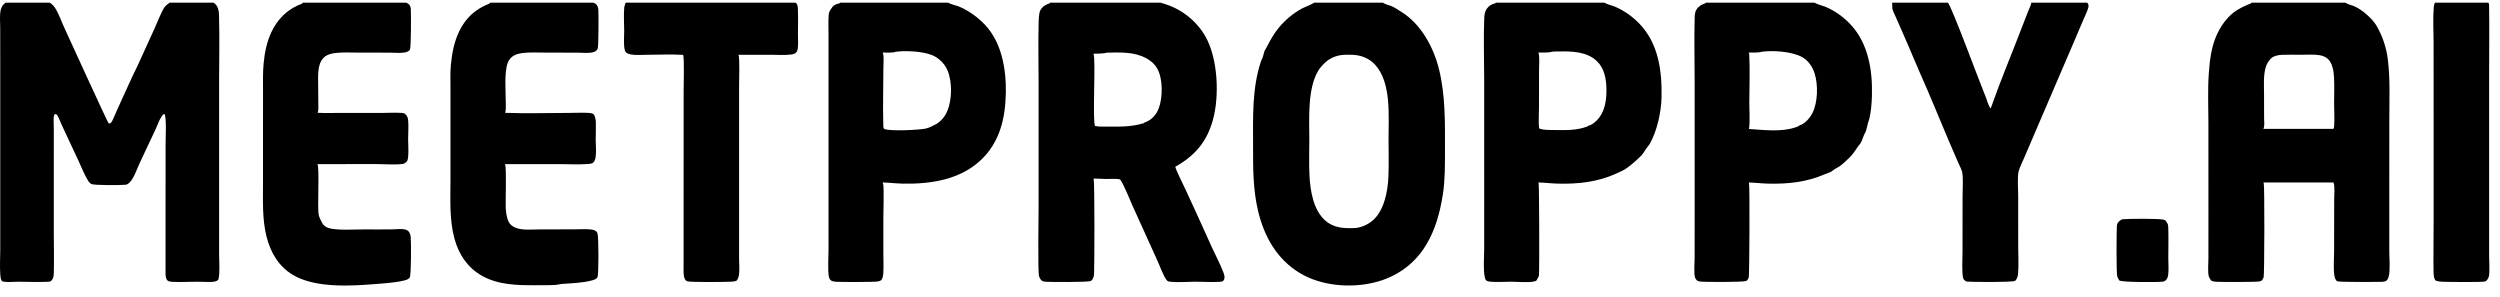
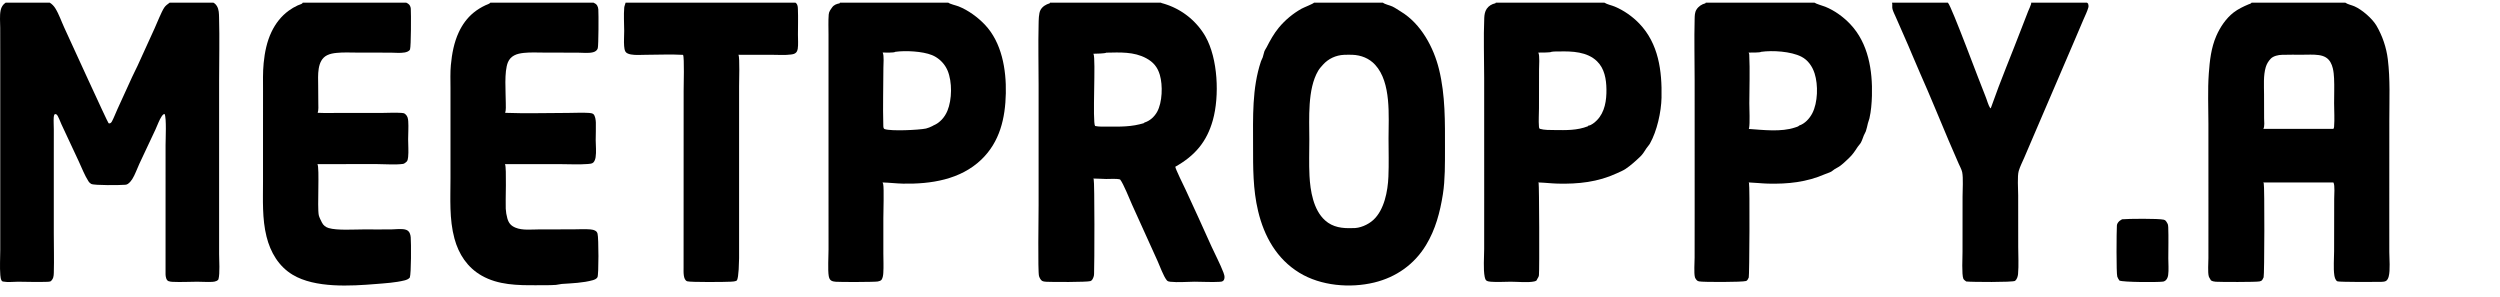
<svg xmlns="http://www.w3.org/2000/svg" width="118" height="14" viewBox="0 0 118 14" fill="none">
  <path d="M100.149 10.351C100.44 10.322 101.889 10.309 102.132 10.37C102.219 10.392 102.247 10.452 102.29 10.524C102.332 10.591 102.339 10.646 102.341 10.723C102.359 11.213 102.344 11.708 102.344 12.199C102.344 12.45 102.371 12.737 102.337 12.984C102.326 13.063 102.292 13.161 102.235 13.218C102.191 13.262 102.13 13.295 102.067 13.295C101.824 13.325 100.212 13.324 100.036 13.242C99.998 13.185 99.958 13.124 99.936 13.059C99.885 12.909 99.899 10.905 99.917 10.647C99.919 10.611 99.929 10.579 99.945 10.547C99.975 10.489 100.052 10.4 100.118 10.382C100.133 10.378 100.139 10.364 100.149 10.351Z" fill="black" />
-   <path d="M114.928 0.125H117.451C117.487 0.183 117.485 0.235 117.486 0.301C117.502 1.336 117.487 2.374 117.487 3.41L117.487 9.571V12.074C117.487 12.303 117.52 12.837 117.479 13.027C117.475 13.045 117.47 13.062 117.464 13.079C117.436 13.155 117.383 13.247 117.306 13.282C117.199 13.33 115.477 13.308 115.261 13.297C115.171 13.292 115.074 13.282 114.988 13.252C114.945 13.237 114.941 13.226 114.922 13.185C114.876 13.089 114.866 12.963 114.864 12.859C114.85 12.073 114.868 11.282 114.867 10.495L114.867 5.401L114.866 2.031C114.865 1.467 114.828 0.878 114.875 0.318C114.881 0.251 114.906 0.188 114.928 0.125Z" fill="black" />
-   <path d="M29.529 0.125H37.542C37.553 0.131 37.563 0.137 37.572 0.146C37.654 0.221 37.658 0.333 37.661 0.436C37.676 0.836 37.664 1.24 37.663 1.64C37.662 1.853 37.685 2.098 37.653 2.308C37.643 2.371 37.619 2.434 37.574 2.481C37.513 2.545 37.425 2.561 37.341 2.572C37.058 2.611 36.749 2.588 36.463 2.587L34.858 2.585C34.922 2.747 34.884 3.814 34.885 4.083L34.885 10.371L34.885 12.19C34.885 12.447 34.915 12.75 34.878 13.001C34.871 13.05 34.806 13.225 34.766 13.247C34.694 13.287 34.575 13.292 34.495 13.296C34.24 13.312 32.587 13.326 32.438 13.277C32.235 13.21 32.266 12.804 32.265 12.632L32.268 4.269C32.268 4.051 32.305 2.715 32.243 2.599C32.241 2.596 32.239 2.593 32.237 2.589C31.655 2.555 31.053 2.587 30.468 2.587C30.248 2.588 29.999 2.611 29.783 2.571C29.698 2.555 29.575 2.522 29.526 2.445C29.48 2.374 29.465 2.256 29.459 2.173C29.441 1.939 29.463 1.692 29.462 1.456C29.46 1.096 29.433 0.716 29.464 0.358C29.471 0.276 29.512 0.206 29.529 0.125Z" fill="black" />
+   <path d="M29.529 0.125H37.542C37.553 0.131 37.563 0.137 37.572 0.146C37.654 0.221 37.658 0.333 37.661 0.436C37.676 0.836 37.664 1.24 37.663 1.64C37.662 1.853 37.685 2.098 37.653 2.308C37.643 2.371 37.619 2.434 37.574 2.481C37.513 2.545 37.425 2.561 37.341 2.572C37.058 2.611 36.749 2.588 36.463 2.587L34.858 2.585C34.922 2.747 34.884 3.814 34.885 4.083L34.885 10.371L34.885 12.19C34.871 13.05 34.806 13.225 34.766 13.247C34.694 13.287 34.575 13.292 34.495 13.296C34.24 13.312 32.587 13.326 32.438 13.277C32.235 13.21 32.266 12.804 32.265 12.632L32.268 4.269C32.268 4.051 32.305 2.715 32.243 2.599C32.241 2.596 32.239 2.593 32.237 2.589C31.655 2.555 31.053 2.587 30.468 2.587C30.248 2.588 29.999 2.611 29.783 2.571C29.698 2.555 29.575 2.522 29.526 2.445C29.48 2.374 29.465 2.256 29.459 2.173C29.441 1.939 29.463 1.692 29.462 1.456C29.46 1.096 29.433 0.716 29.464 0.358C29.471 0.276 29.512 0.206 29.529 0.125Z" fill="black" />
  <path d="M89.305 0.125H91.937H95.873H98.505L98.558 0.172C98.575 0.233 98.587 0.289 98.57 0.351C98.518 0.541 98.421 0.73 98.343 0.912L97.893 1.968L96.072 6.21L95.546 7.438C95.458 7.641 95.347 7.857 95.284 8.068C95.212 8.31 95.257 8.931 95.258 9.217L95.26 11.658C95.26 12.077 95.289 12.517 95.252 12.934C95.243 13.042 95.201 13.185 95.112 13.256C95.019 13.329 93.034 13.315 92.806 13.286C92.763 13.253 92.692 13.207 92.671 13.158C92.588 12.966 92.631 12.125 92.631 11.883L92.633 9.275C92.633 8.979 92.671 8.4 92.616 8.13C92.588 7.995 92.499 7.842 92.444 7.713L91.973 6.625C91.529 5.576 91.1 4.516 90.637 3.477C90.381 2.903 90.15 2.316 89.893 1.744C89.753 1.433 89.616 1.123 89.483 0.81C89.431 0.688 89.362 0.56 89.327 0.434C89.298 0.332 89.33 0.231 89.307 0.135C89.306 0.132 89.305 0.128 89.305 0.125ZM91.937 0.125L91.945 0.133C92.122 0.314 93.459 3.939 93.708 4.532C93.787 4.72 93.837 4.947 93.945 5.118L93.959 5.114L93.944 5.112C93.975 5.094 93.974 5.085 93.986 5.051C94.425 3.796 94.948 2.564 95.422 1.321C95.523 1.057 95.625 0.793 95.729 0.53C95.773 0.419 95.834 0.304 95.868 0.19C95.874 0.169 95.874 0.147 95.873 0.125H91.937Z" fill="black" />
  <path d="M14.289 0.125H19.172C19.246 0.16 19.312 0.198 19.351 0.273C19.373 0.313 19.385 0.361 19.389 0.406C19.406 0.639 19.402 2.18 19.354 2.328C19.324 2.418 19.19 2.46 19.105 2.476C18.896 2.514 18.65 2.486 18.436 2.485L16.844 2.482C16.53 2.481 16.206 2.464 15.893 2.496C15.738 2.511 15.579 2.537 15.438 2.608C14.95 2.851 15.015 3.569 15.018 4.029L15.024 4.861C15.024 5.002 15.042 5.186 14.996 5.319C14.995 5.321 14.995 5.323 14.994 5.325C15.355 5.341 15.721 5.33 16.083 5.33L17.997 5.331C18.309 5.332 18.634 5.306 18.945 5.329C19.016 5.334 19.072 5.336 19.127 5.383C19.238 5.479 19.259 5.585 19.269 5.727C19.288 6.005 19.264 6.294 19.264 6.574C19.263 6.847 19.292 7.138 19.264 7.409C19.257 7.473 19.244 7.577 19.199 7.624C19.164 7.661 19.081 7.727 19.031 7.735C18.672 7.788 18.175 7.745 17.804 7.745L14.983 7.746C15.091 7.918 14.969 9.773 15.046 10.156C15.067 10.257 15.147 10.406 15.194 10.502C15.261 10.638 15.37 10.721 15.512 10.764C15.913 10.884 16.719 10.828 17.172 10.828C17.605 10.827 18.038 10.834 18.471 10.828C18.675 10.825 18.98 10.779 19.17 10.847C19.246 10.874 19.303 10.928 19.337 11C19.366 11.062 19.381 11.131 19.386 11.199C19.408 11.461 19.411 12.918 19.343 13.1C19.285 13.174 19.186 13.211 19.097 13.234C18.664 13.341 18.189 13.369 17.745 13.405C16.556 13.502 14.877 13.606 13.816 12.97C13.15 12.571 12.764 11.905 12.58 11.168C12.368 10.321 12.415 9.435 12.414 8.57L12.414 6.209L12.415 4.3C12.415 3.86 12.401 3.413 12.445 2.974C12.495 2.471 12.595 1.965 12.815 1.506C13.004 1.11 13.273 0.762 13.629 0.503C13.695 0.455 13.763 0.41 13.833 0.369C13.903 0.328 13.976 0.29 14.05 0.256C14.103 0.231 14.231 0.195 14.268 0.16C14.276 0.153 14.284 0.134 14.289 0.125Z" fill="black" />
  <path d="M23.146 0.125H28.013C28.086 0.162 28.145 0.189 28.188 0.264C28.219 0.317 28.237 0.385 28.241 0.446C28.257 0.652 28.252 2.151 28.215 2.277C28.186 2.382 28.093 2.44 27.993 2.466C27.779 2.522 27.503 2.486 27.281 2.486L25.681 2.482C25.363 2.481 25.036 2.463 24.721 2.497C24.565 2.514 24.403 2.543 24.264 2.619C24.131 2.691 24.035 2.798 23.976 2.936C23.788 3.377 23.873 4.356 23.873 4.862C23.873 5.007 23.888 5.18 23.846 5.32L23.845 5.326C24.821 5.364 25.838 5.33 26.82 5.33C27.142 5.33 27.48 5.308 27.801 5.33C27.863 5.334 27.96 5.344 28.009 5.387C28.096 5.466 28.121 5.675 28.124 5.785C28.133 6.062 28.116 6.341 28.117 6.618C28.118 6.876 28.153 7.166 28.113 7.42C28.099 7.508 28.069 7.605 28.006 7.669C27.947 7.73 27.83 7.734 27.749 7.741C27.318 7.775 26.867 7.747 26.434 7.747L23.833 7.746C23.834 7.749 23.836 7.752 23.838 7.756C23.918 7.909 23.853 9.535 23.871 9.849C23.875 9.927 23.883 10.004 23.896 10.081C23.909 10.158 23.926 10.234 23.947 10.309C24.013 10.534 24.115 10.656 24.332 10.746C24.657 10.882 25.092 10.829 25.439 10.828L27.053 10.825C27.322 10.825 27.604 10.805 27.871 10.828C27.948 10.835 28.029 10.852 28.097 10.89C28.16 10.925 28.186 10.966 28.205 11.034C28.258 11.225 28.264 12.981 28.199 13.088C28.153 13.164 28.062 13.202 27.98 13.225C27.519 13.354 26.992 13.37 26.517 13.402C26.424 13.408 26.335 13.441 26.24 13.447C25.931 13.468 25.617 13.461 25.307 13.463C24.431 13.467 23.519 13.457 22.734 13.009C22.059 12.624 21.65 11.998 21.45 11.259C21.2 10.34 21.263 9.372 21.263 8.429V5.887V4.149C21.263 3.791 21.247 3.425 21.281 3.069C21.331 2.536 21.428 2.006 21.656 1.518C21.82 1.166 22.047 0.849 22.349 0.601C22.523 0.458 22.712 0.343 22.916 0.247C22.979 0.217 23.115 0.179 23.146 0.125Z" fill="black" />
  <path d="M80.513 0.125H85.643C85.713 0.182 86.042 0.274 86.15 0.317C86.587 0.492 87.01 0.799 87.332 1.14C88.188 2.042 88.389 3.325 88.355 4.523C88.345 4.869 88.315 5.25 88.237 5.588C88.219 5.667 88.184 5.74 88.165 5.818C88.133 5.943 88.111 6.075 88.067 6.197C88.042 6.265 87.998 6.327 87.971 6.395C87.926 6.507 87.889 6.632 87.831 6.736C87.793 6.806 87.724 6.866 87.68 6.935C87.55 7.137 87.441 7.301 87.265 7.467C87.12 7.603 86.972 7.751 86.807 7.863C86.736 7.911 86.656 7.944 86.585 7.991C86.534 8.024 86.492 8.068 86.44 8.098C86.35 8.15 86.239 8.177 86.143 8.219C85.272 8.599 84.389 8.691 83.445 8.667C83.143 8.659 82.841 8.621 82.538 8.611C82.544 8.622 82.549 8.633 82.553 8.644C82.594 8.756 82.573 13.033 82.541 13.099C82.517 13.15 82.477 13.243 82.421 13.261C82.417 13.262 82.414 13.263 82.411 13.264C82.236 13.32 80.382 13.322 80.2 13.282C80.112 13.263 80.084 13.231 80.037 13.159C80.02 13.134 80.007 13.11 80 13.081C79.948 12.883 79.986 12.382 79.986 12.16L79.988 9.876L79.987 3.812C79.988 2.842 79.961 1.864 79.987 0.895C79.991 0.744 79.991 0.586 80.073 0.454C80.164 0.305 80.324 0.197 80.493 0.157L80.513 0.125ZM83.127 2.446C83.072 2.491 82.641 2.478 82.534 2.482C82.556 2.517 82.563 2.546 82.565 2.587C82.601 3.344 82.569 4.118 82.568 4.877C82.568 5.134 82.603 5.823 82.556 6.044C82.553 6.058 82.549 6.072 82.544 6.086C83.218 6.133 84.079 6.24 84.73 6.016C84.777 6 84.862 5.978 84.9 5.946C84.906 5.94 84.912 5.934 84.918 5.927C85.189 5.841 85.412 5.593 85.54 5.348C85.803 4.842 85.823 4.007 85.65 3.467C85.544 3.137 85.339 2.834 85.022 2.674C84.525 2.423 83.67 2.371 83.127 2.446Z" fill="black" />
  <path d="M39.647 0.125H44.758C44.845 0.194 45.125 0.254 45.249 0.303C45.699 0.482 46.149 0.812 46.482 1.161C47.286 2.004 47.499 3.282 47.475 4.402C47.45 5.578 47.195 6.696 46.315 7.537C45.327 8.481 43.937 8.693 42.623 8.668C42.3 8.661 41.98 8.62 41.657 8.612C41.67 8.635 41.681 8.661 41.686 8.687C41.731 8.887 41.694 10.015 41.694 10.301L41.694 11.957C41.695 12.263 41.711 12.579 41.692 12.884C41.685 12.991 41.67 13.109 41.612 13.201C41.58 13.251 41.489 13.274 41.433 13.286C41.297 13.314 39.653 13.317 39.445 13.299C39.372 13.293 39.285 13.28 39.224 13.237C39.157 13.191 39.131 13.107 39.117 13.031C39.067 12.755 39.107 12.08 39.107 11.76L39.106 8.704L39.106 3.355V1.643C39.106 1.328 39.091 1 39.115 0.687C39.125 0.549 39.2 0.457 39.277 0.348C39.361 0.229 39.491 0.182 39.628 0.158L39.647 0.125ZM42.259 2.446C42.198 2.5 41.766 2.479 41.662 2.48C41.663 2.484 41.666 2.488 41.667 2.492C41.733 2.628 41.696 3.036 41.696 3.201C41.695 4.104 41.666 5.016 41.692 5.919C41.694 5.977 41.69 6.068 41.755 6.092C42.049 6.2 43.369 6.137 43.706 6.067C43.798 6.047 43.927 5.992 44.011 5.949C44.024 5.943 44.035 5.933 44.048 5.926C44.05 5.925 44.051 5.925 44.053 5.924C44.362 5.796 44.591 5.536 44.718 5.23C44.938 4.696 44.949 3.868 44.727 3.333C44.718 3.313 44.709 3.293 44.699 3.273C44.69 3.253 44.68 3.233 44.669 3.214C44.658 3.194 44.647 3.175 44.636 3.156C44.624 3.137 44.612 3.118 44.6 3.1C44.587 3.081 44.574 3.063 44.561 3.045C44.548 3.028 44.534 3.01 44.52 2.993C44.505 2.976 44.491 2.959 44.476 2.943C44.461 2.926 44.446 2.91 44.43 2.895C44.414 2.879 44.398 2.864 44.382 2.849C44.365 2.834 44.348 2.819 44.331 2.805C44.314 2.791 44.296 2.778 44.278 2.764C44.261 2.751 44.242 2.738 44.224 2.726C44.206 2.714 44.187 2.702 44.168 2.69C44.149 2.679 44.129 2.668 44.11 2.657C44.09 2.647 44.07 2.637 44.05 2.627C44.03 2.618 44.01 2.609 43.989 2.6C43.544 2.419 42.732 2.378 42.259 2.446Z" fill="black" />
  <path d="M70.603 0.125H75.726C75.866 0.213 76.065 0.248 76.218 0.312C76.643 0.489 77.053 0.778 77.372 1.109C78.287 2.061 78.451 3.346 78.424 4.611C78.41 5.285 78.21 6.185 77.877 6.776C77.833 6.855 77.764 6.919 77.714 6.996C77.624 7.133 77.541 7.277 77.421 7.391C77.209 7.593 76.969 7.812 76.725 7.974C76.6 8.057 76.442 8.12 76.306 8.183C75.419 8.594 74.49 8.691 73.525 8.667C73.218 8.659 72.914 8.62 72.607 8.612C72.613 8.622 72.619 8.631 72.623 8.641C72.649 8.7 72.666 12.699 72.638 12.992C72.629 13.086 72.564 13.139 72.533 13.223L72.53 13.233C72.496 13.262 72.457 13.274 72.415 13.284C72.132 13.348 71.619 13.297 71.304 13.297C70.996 13.297 70.676 13.323 70.371 13.298C70.305 13.293 70.21 13.281 70.156 13.241C70.111 13.207 70.089 13.123 70.078 13.069C70.005 12.706 70.052 12.138 70.053 11.757L70.054 9.201L70.053 3.671C70.053 2.735 70.017 1.784 70.057 0.849C70.064 0.694 70.086 0.545 70.175 0.413C70.266 0.279 70.418 0.188 70.575 0.157L70.582 0.156L70.603 0.125ZM73.231 2.446C73.178 2.488 72.708 2.479 72.605 2.482C72.607 2.485 72.609 2.489 72.612 2.493C72.681 2.619 72.643 3.122 72.643 3.292L72.64 5.11C72.639 5.391 72.616 5.688 72.638 5.968C72.642 6.018 72.643 6.043 72.677 6.08C72.901 6.144 73.149 6.135 73.379 6.138C73.919 6.145 74.438 6.16 74.949 5.96L74.969 5.929C75.098 5.928 75.288 5.766 75.377 5.674C75.752 5.291 75.831 4.731 75.824 4.217C75.818 3.74 75.734 3.233 75.376 2.888C74.911 2.439 74.203 2.415 73.595 2.429C73.478 2.432 73.346 2.425 73.231 2.446Z" fill="black" />
  <path d="M49.561 0.125H54.792C54.819 0.146 54.843 0.149 54.874 0.157C54.901 0.165 54.927 0.172 54.953 0.18C54.979 0.188 55.005 0.196 55.031 0.205C55.057 0.214 55.083 0.222 55.109 0.232C55.135 0.241 55.16 0.25 55.186 0.26C55.211 0.27 55.237 0.28 55.262 0.291C55.287 0.301 55.313 0.312 55.338 0.323C55.363 0.334 55.388 0.345 55.412 0.357C55.437 0.369 55.462 0.38 55.486 0.393C55.511 0.405 55.535 0.418 55.559 0.43C55.583 0.443 55.607 0.456 55.631 0.47C55.655 0.483 55.679 0.497 55.702 0.511C55.726 0.525 55.749 0.539 55.772 0.554C55.795 0.568 55.818 0.583 55.841 0.598C55.864 0.614 55.886 0.629 55.909 0.645C55.931 0.66 55.954 0.676 55.976 0.693C55.998 0.709 56.02 0.725 56.041 0.742C56.063 0.759 56.084 0.776 56.106 0.793C56.127 0.81 56.148 0.828 56.169 0.846C56.189 0.863 56.21 0.881 56.23 0.9C56.251 0.918 56.271 0.937 56.291 0.955C56.311 0.974 56.33 0.993 56.35 1.012C56.369 1.032 56.389 1.051 56.407 1.071C56.426 1.091 56.445 1.111 56.464 1.131C56.482 1.151 56.5 1.171 56.518 1.192C56.536 1.213 56.554 1.233 56.572 1.254C56.589 1.276 56.606 1.297 56.623 1.318C56.64 1.34 56.657 1.361 56.673 1.383C56.69 1.405 56.706 1.427 56.722 1.449C56.738 1.472 56.753 1.494 56.769 1.517C56.784 1.54 56.799 1.562 56.814 1.585C56.829 1.608 56.843 1.632 56.858 1.655C56.872 1.678 56.886 1.702 56.899 1.726C57.487 2.765 57.565 4.531 57.247 5.67C56.961 6.696 56.395 7.353 55.475 7.87C55.47 7.956 55.892 8.807 55.959 8.95C56.374 9.835 56.774 10.731 57.177 11.622C57.364 12.034 57.587 12.446 57.748 12.867C57.779 12.947 57.806 13.04 57.795 13.126C57.789 13.177 57.769 13.227 57.728 13.259C57.681 13.296 57.618 13.299 57.561 13.302C57.174 13.326 56.773 13.295 56.384 13.296C56.014 13.298 55.605 13.339 55.239 13.299C55.167 13.29 55.115 13.283 55.068 13.224C54.912 13.028 54.748 12.566 54.639 12.324L53.438 9.672C53.318 9.407 53.03 8.671 52.868 8.47C52.671 8.421 52.415 8.452 52.211 8.448C52.009 8.445 51.809 8.427 51.607 8.427C51.613 8.438 51.618 8.449 51.622 8.461C51.669 8.586 51.66 12.525 51.64 12.936C51.638 12.997 51.628 13.054 51.601 13.11C51.569 13.178 51.543 13.242 51.466 13.268C51.309 13.32 49.638 13.315 49.397 13.3C49.332 13.296 49.248 13.29 49.19 13.259C49.122 13.223 49.064 13.104 49.042 13.032C48.98 12.831 49.022 10.108 49.022 9.694L49.022 4.018C49.022 3.063 48.999 2.103 49.022 1.148C49.027 0.961 49.023 0.628 49.114 0.467C49.205 0.305 49.373 0.205 49.547 0.156L49.561 0.125ZM52.217 2.486C52.162 2.53 51.706 2.534 51.606 2.537C51.609 2.541 51.611 2.544 51.613 2.548C51.732 2.749 51.553 5.775 51.689 5.947C51.877 5.988 52.086 5.974 52.278 5.976C52.867 5.98 53.434 5.991 54.002 5.807L54.011 5.786C54.27 5.711 54.486 5.513 54.616 5.28C54.865 4.83 54.888 4.023 54.744 3.535C54.636 3.167 54.438 2.93 54.102 2.749C53.518 2.433 52.858 2.474 52.217 2.486Z" fill="black" />
  <path d="M106.276 0.125H110.697C110.802 0.203 111.007 0.244 111.131 0.299C111.488 0.455 111.973 0.877 112.169 1.21C112.204 1.271 112.238 1.332 112.27 1.395C112.302 1.457 112.333 1.521 112.362 1.585C112.391 1.649 112.419 1.714 112.445 1.779C112.47 1.844 112.495 1.91 112.517 1.977C112.54 2.044 112.561 2.111 112.58 2.179C112.599 2.246 112.616 2.314 112.632 2.383C112.648 2.452 112.662 2.52 112.674 2.59C112.686 2.659 112.697 2.729 112.705 2.798C112.822 3.742 112.776 4.715 112.776 5.665L112.774 10.075L112.775 11.894C112.776 12.212 112.826 12.757 112.746 13.053C112.726 13.129 112.686 13.224 112.615 13.263C112.553 13.297 112.465 13.3 112.395 13.304C112.198 13.313 110.441 13.314 110.335 13.281C110.237 13.251 110.195 13.088 110.181 12.997C110.13 12.658 110.169 12.203 110.17 11.855L110.174 9.381C110.174 9.214 110.213 8.751 110.142 8.624C110.14 8.62 110.137 8.617 110.135 8.613H106.829C106.837 8.627 106.843 8.642 106.849 8.657C106.892 8.768 106.882 13.002 106.843 13.089C106.822 13.137 106.776 13.24 106.725 13.258C106.722 13.259 106.72 13.26 106.717 13.261C106.695 13.269 106.672 13.277 106.649 13.283C106.502 13.318 104.763 13.313 104.581 13.298C104.5 13.291 104.427 13.277 104.357 13.234C104.328 13.169 104.272 13.109 104.254 13.042C104.201 12.847 104.237 12.405 104.237 12.181L104.238 10.17L104.237 5.84C104.237 5.058 104.199 4.254 104.255 3.474C104.298 2.869 104.364 2.262 104.608 1.699C104.788 1.285 105.068 0.865 105.429 0.587C105.635 0.429 105.888 0.307 106.127 0.207C106.181 0.184 106.246 0.176 106.276 0.125ZM107.71 2.588C107.539 2.59 107.301 2.644 107.181 2.768C107.07 2.883 106.99 3.014 106.944 3.167C106.825 3.568 106.862 4.038 106.863 4.451L106.866 5.587C106.868 5.719 106.898 5.973 106.83 6.084H109.273H110.136C110.157 6.05 110.166 6.021 110.169 5.981C110.197 5.62 110.172 5.242 110.17 4.879C110.169 4.486 110.187 4.087 110.168 3.694C110.161 3.538 110.145 3.376 110.109 3.224C110.06 3.02 109.966 2.824 109.782 2.711C109.679 2.647 109.559 2.615 109.439 2.599C109.191 2.565 108.924 2.583 108.673 2.583C108.353 2.584 108.03 2.577 107.71 2.588Z" fill="black" />
  <path d="M62.023 0.125H65.271C65.38 0.21 65.592 0.246 65.721 0.307C65.855 0.371 66 0.473 66.129 0.552C67.07 1.123 67.669 2.235 67.923 3.276C68.224 4.506 68.204 5.763 68.203 7.021C68.202 7.718 68.212 8.48 68.104 9.168C67.97 10.017 67.756 10.832 67.306 11.572C66.754 12.482 65.895 13.084 64.866 13.334C63.726 13.611 62.343 13.494 61.331 12.875C60.263 12.223 59.669 11.16 59.383 9.965C59.136 8.934 59.145 7.91 59.145 6.859C59.145 5.534 59.091 4.172 59.517 2.897C59.539 2.831 59.576 2.774 59.6 2.709C59.635 2.614 59.646 2.509 59.682 2.414C59.705 2.356 59.752 2.295 59.781 2.238C59.952 1.905 60.124 1.591 60.363 1.301C60.4 1.256 60.438 1.213 60.477 1.17C60.517 1.127 60.557 1.085 60.598 1.044C60.639 1.003 60.681 0.962 60.724 0.923C60.767 0.884 60.811 0.846 60.855 0.809C60.9 0.771 60.945 0.735 60.992 0.7C61.038 0.665 61.085 0.631 61.133 0.598C61.181 0.565 61.23 0.533 61.279 0.502C61.328 0.471 61.378 0.441 61.429 0.413C61.522 0.359 61.992 0.177 62.023 0.125ZM63.435 2.588C63.053 2.607 62.704 2.767 62.447 3.051C62.366 3.141 62.279 3.236 62.218 3.34C61.706 4.203 61.8 5.599 61.8 6.574C61.8 7.146 61.779 7.73 61.808 8.301C61.845 9.006 61.99 9.904 62.541 10.4C62.912 10.735 63.367 10.785 63.846 10.766C64.181 10.781 64.574 10.607 64.817 10.385C65.34 9.909 65.505 9.018 65.533 8.341C65.558 7.744 65.54 7.138 65.539 6.54C65.538 5.479 65.678 3.9 64.908 3.059C64.626 2.751 64.245 2.602 63.832 2.586C63.7 2.581 63.567 2.585 63.435 2.588Z" fill="black" />
  <path d="M0.268 0.125H2.345H8.01H10.071C10.146 0.165 10.193 0.217 10.238 0.288C10.337 0.448 10.335 0.649 10.34 0.832C10.368 1.829 10.342 2.834 10.342 3.832L10.342 9.538L10.342 11.989C10.342 12.294 10.387 12.9 10.312 13.177C10.303 13.213 10.253 13.245 10.221 13.261C10.163 13.289 10.091 13.299 10.027 13.304C9.791 13.319 9.546 13.296 9.309 13.297C8.924 13.299 8.53 13.322 8.146 13.303C8.081 13.3 8.017 13.292 7.955 13.27C7.845 13.232 7.815 13.049 7.814 12.948L7.815 6.839C7.815 6.565 7.865 5.576 7.77 5.381C7.708 5.387 7.677 5.424 7.642 5.474C7.511 5.666 7.44 5.895 7.342 6.104C7.083 6.645 6.828 7.187 6.577 7.732C6.469 7.964 6.377 8.24 6.242 8.456C6.192 8.535 6.117 8.624 6.04 8.677C6.037 8.679 6.034 8.681 6.031 8.683C5.992 8.71 5.956 8.717 5.91 8.721C5.686 8.742 4.452 8.756 4.308 8.682C4.252 8.653 4.211 8.611 4.177 8.56C3.993 8.272 3.86 7.924 3.716 7.614L2.903 5.874C2.857 5.776 2.743 5.461 2.676 5.409C2.641 5.381 2.629 5.382 2.585 5.388C2.549 5.433 2.54 5.481 2.536 5.537C2.524 5.726 2.54 5.923 2.54 6.112L2.539 7.42L2.539 10.997C2.539 11.622 2.558 12.252 2.54 12.876C2.535 13.04 2.523 13.154 2.398 13.273C2.341 13.298 2.281 13.3 2.22 13.302C1.765 13.319 1.305 13.299 0.849 13.297C0.631 13.297 0.376 13.332 0.164 13.292C0.139 13.288 0.098 13.279 0.084 13.257C0.034 13.182 0.022 13.073 0.015 12.985C-0.016 12.597 0.011 12.187 0.012 11.797L0.012 9.483L0.012 2.975L0.01 1.319C0.01 1.057 -0.023 0.742 0.03 0.486C0.061 0.336 0.139 0.209 0.268 0.125ZM2.345 0.125L2.352 0.129C2.453 0.19 2.543 0.284 2.606 0.384C2.783 0.666 2.897 1.01 3.037 1.313C3.254 1.781 5.085 5.797 5.126 5.818C5.136 5.823 5.176 5.823 5.188 5.824C5.236 5.8 5.256 5.783 5.282 5.734C5.38 5.55 5.455 5.343 5.543 5.152L6.236 3.635C6.317 3.454 6.413 3.28 6.495 3.099L7.299 1.334C7.415 1.08 7.609 0.579 7.748 0.365C7.813 0.264 7.906 0.202 7.999 0.133L8.01 0.125H2.345Z" fill="black" />
</svg>